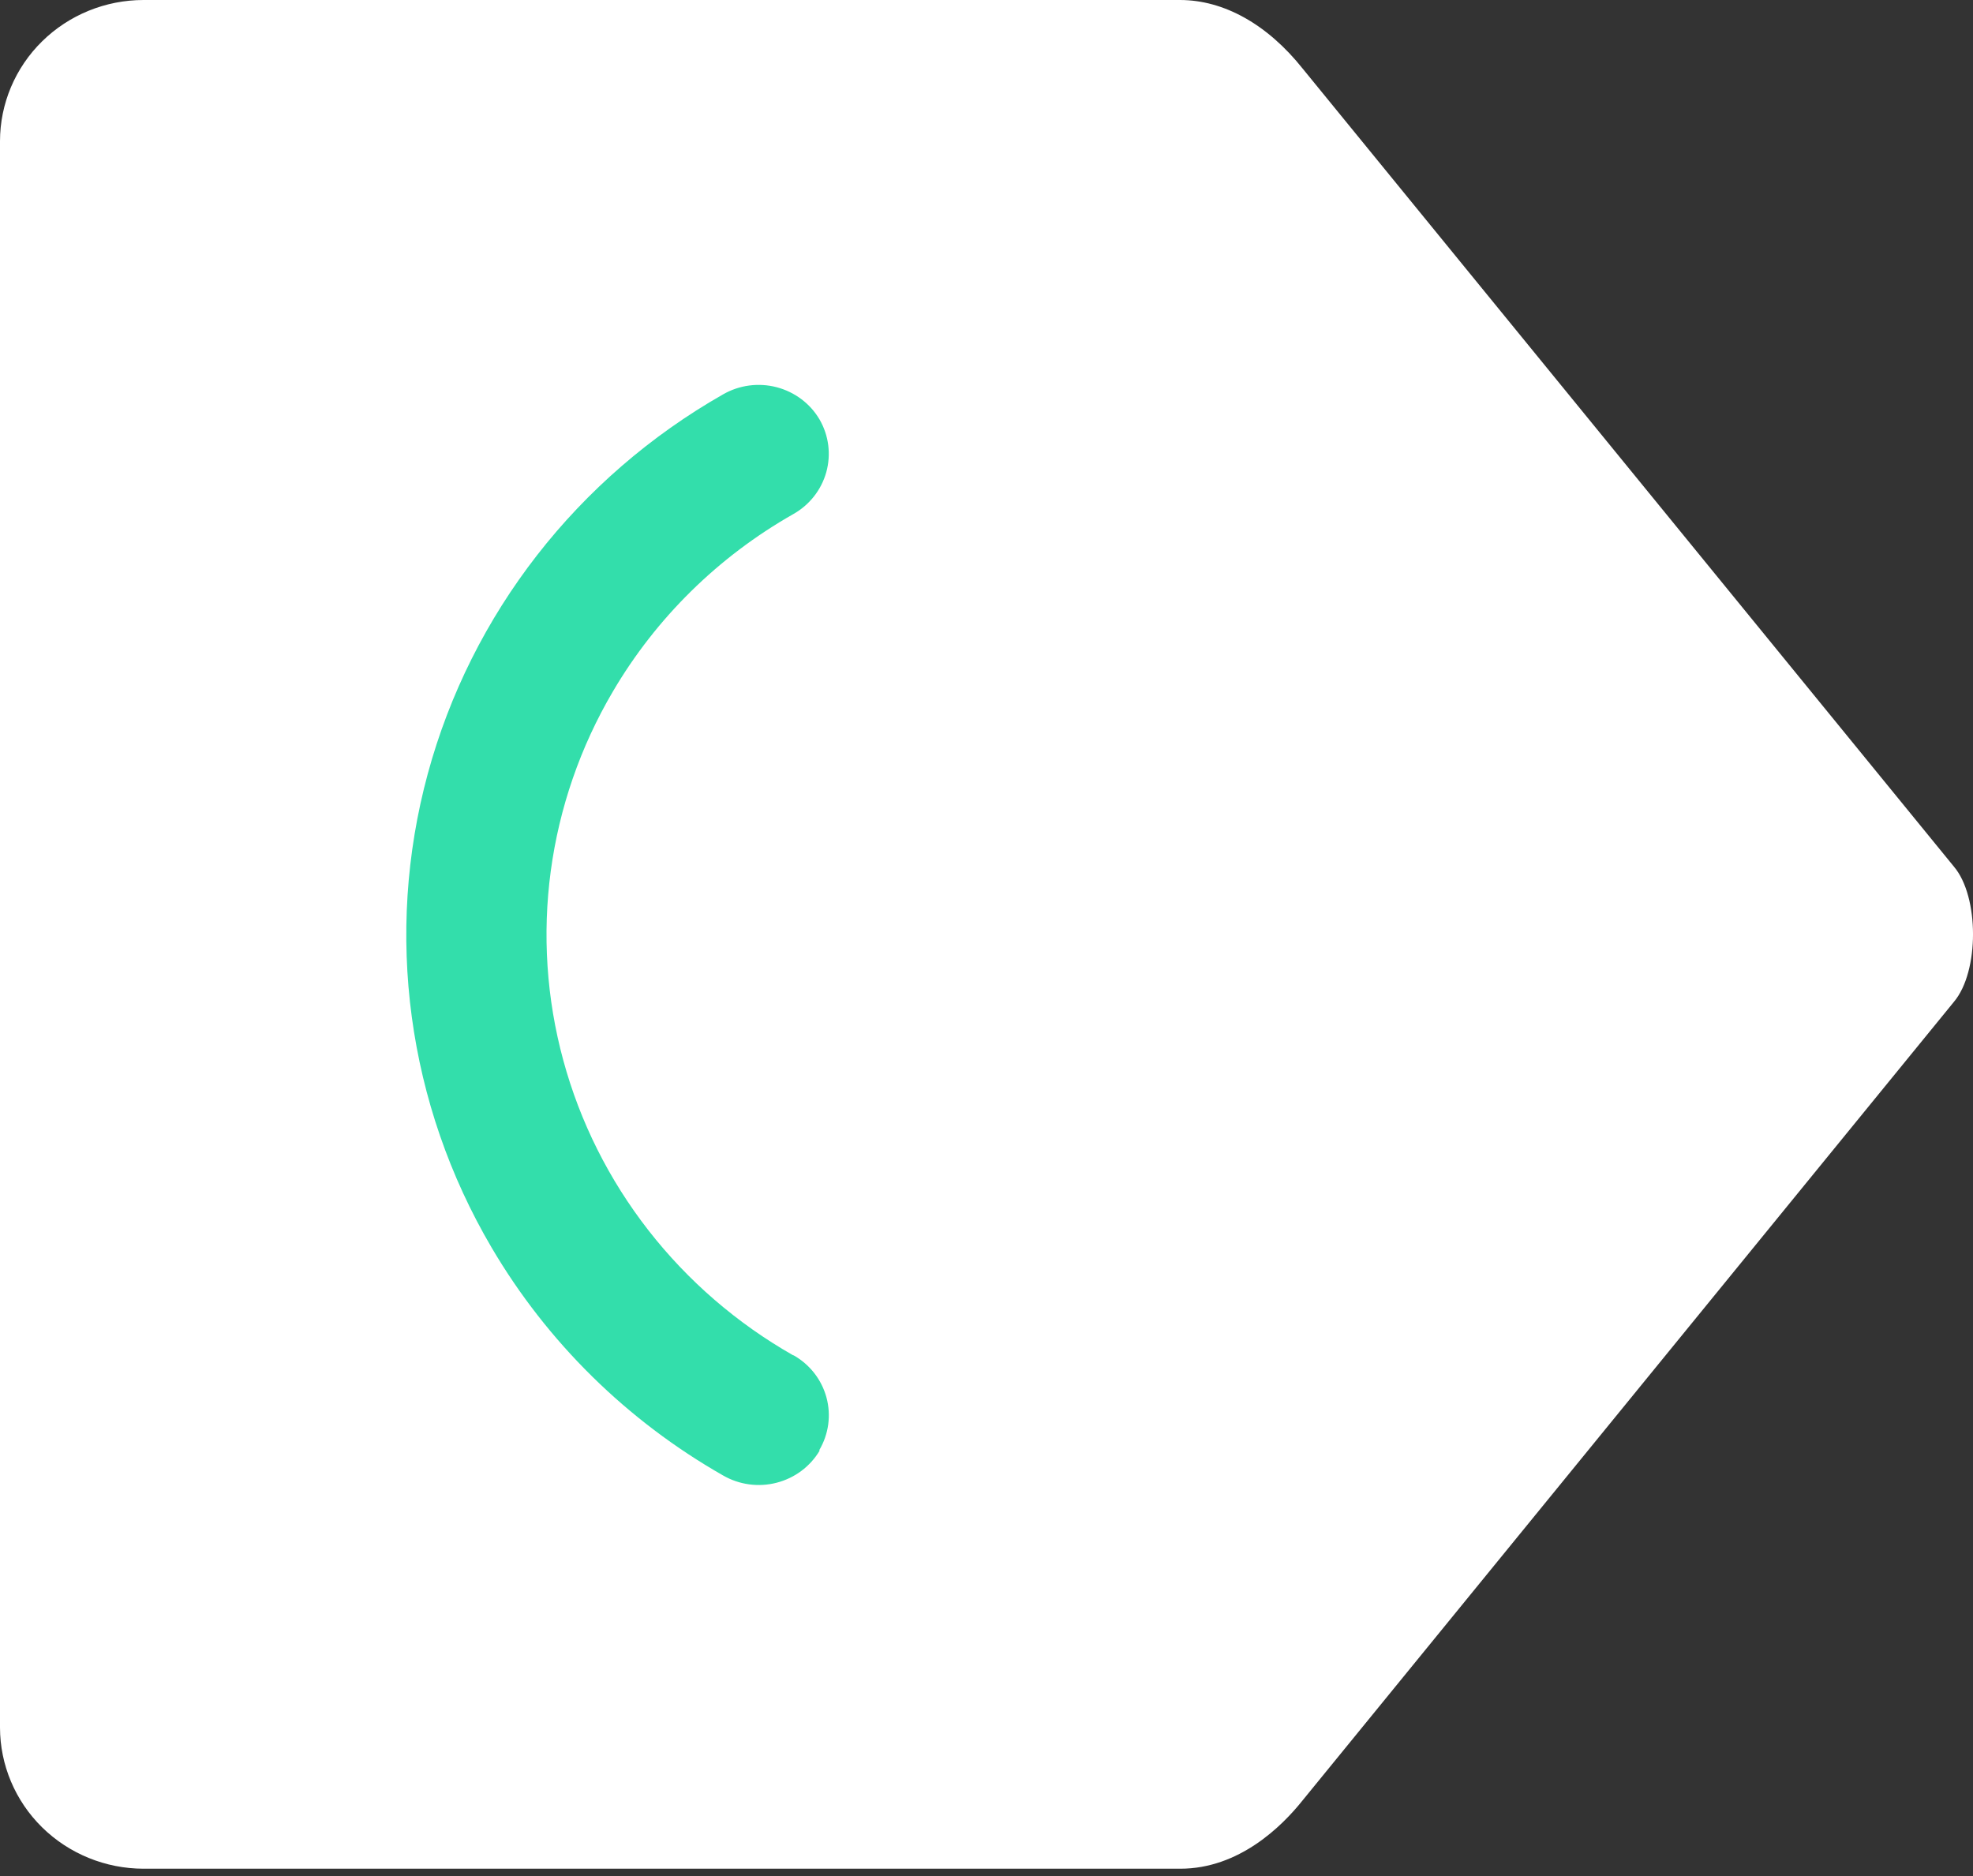
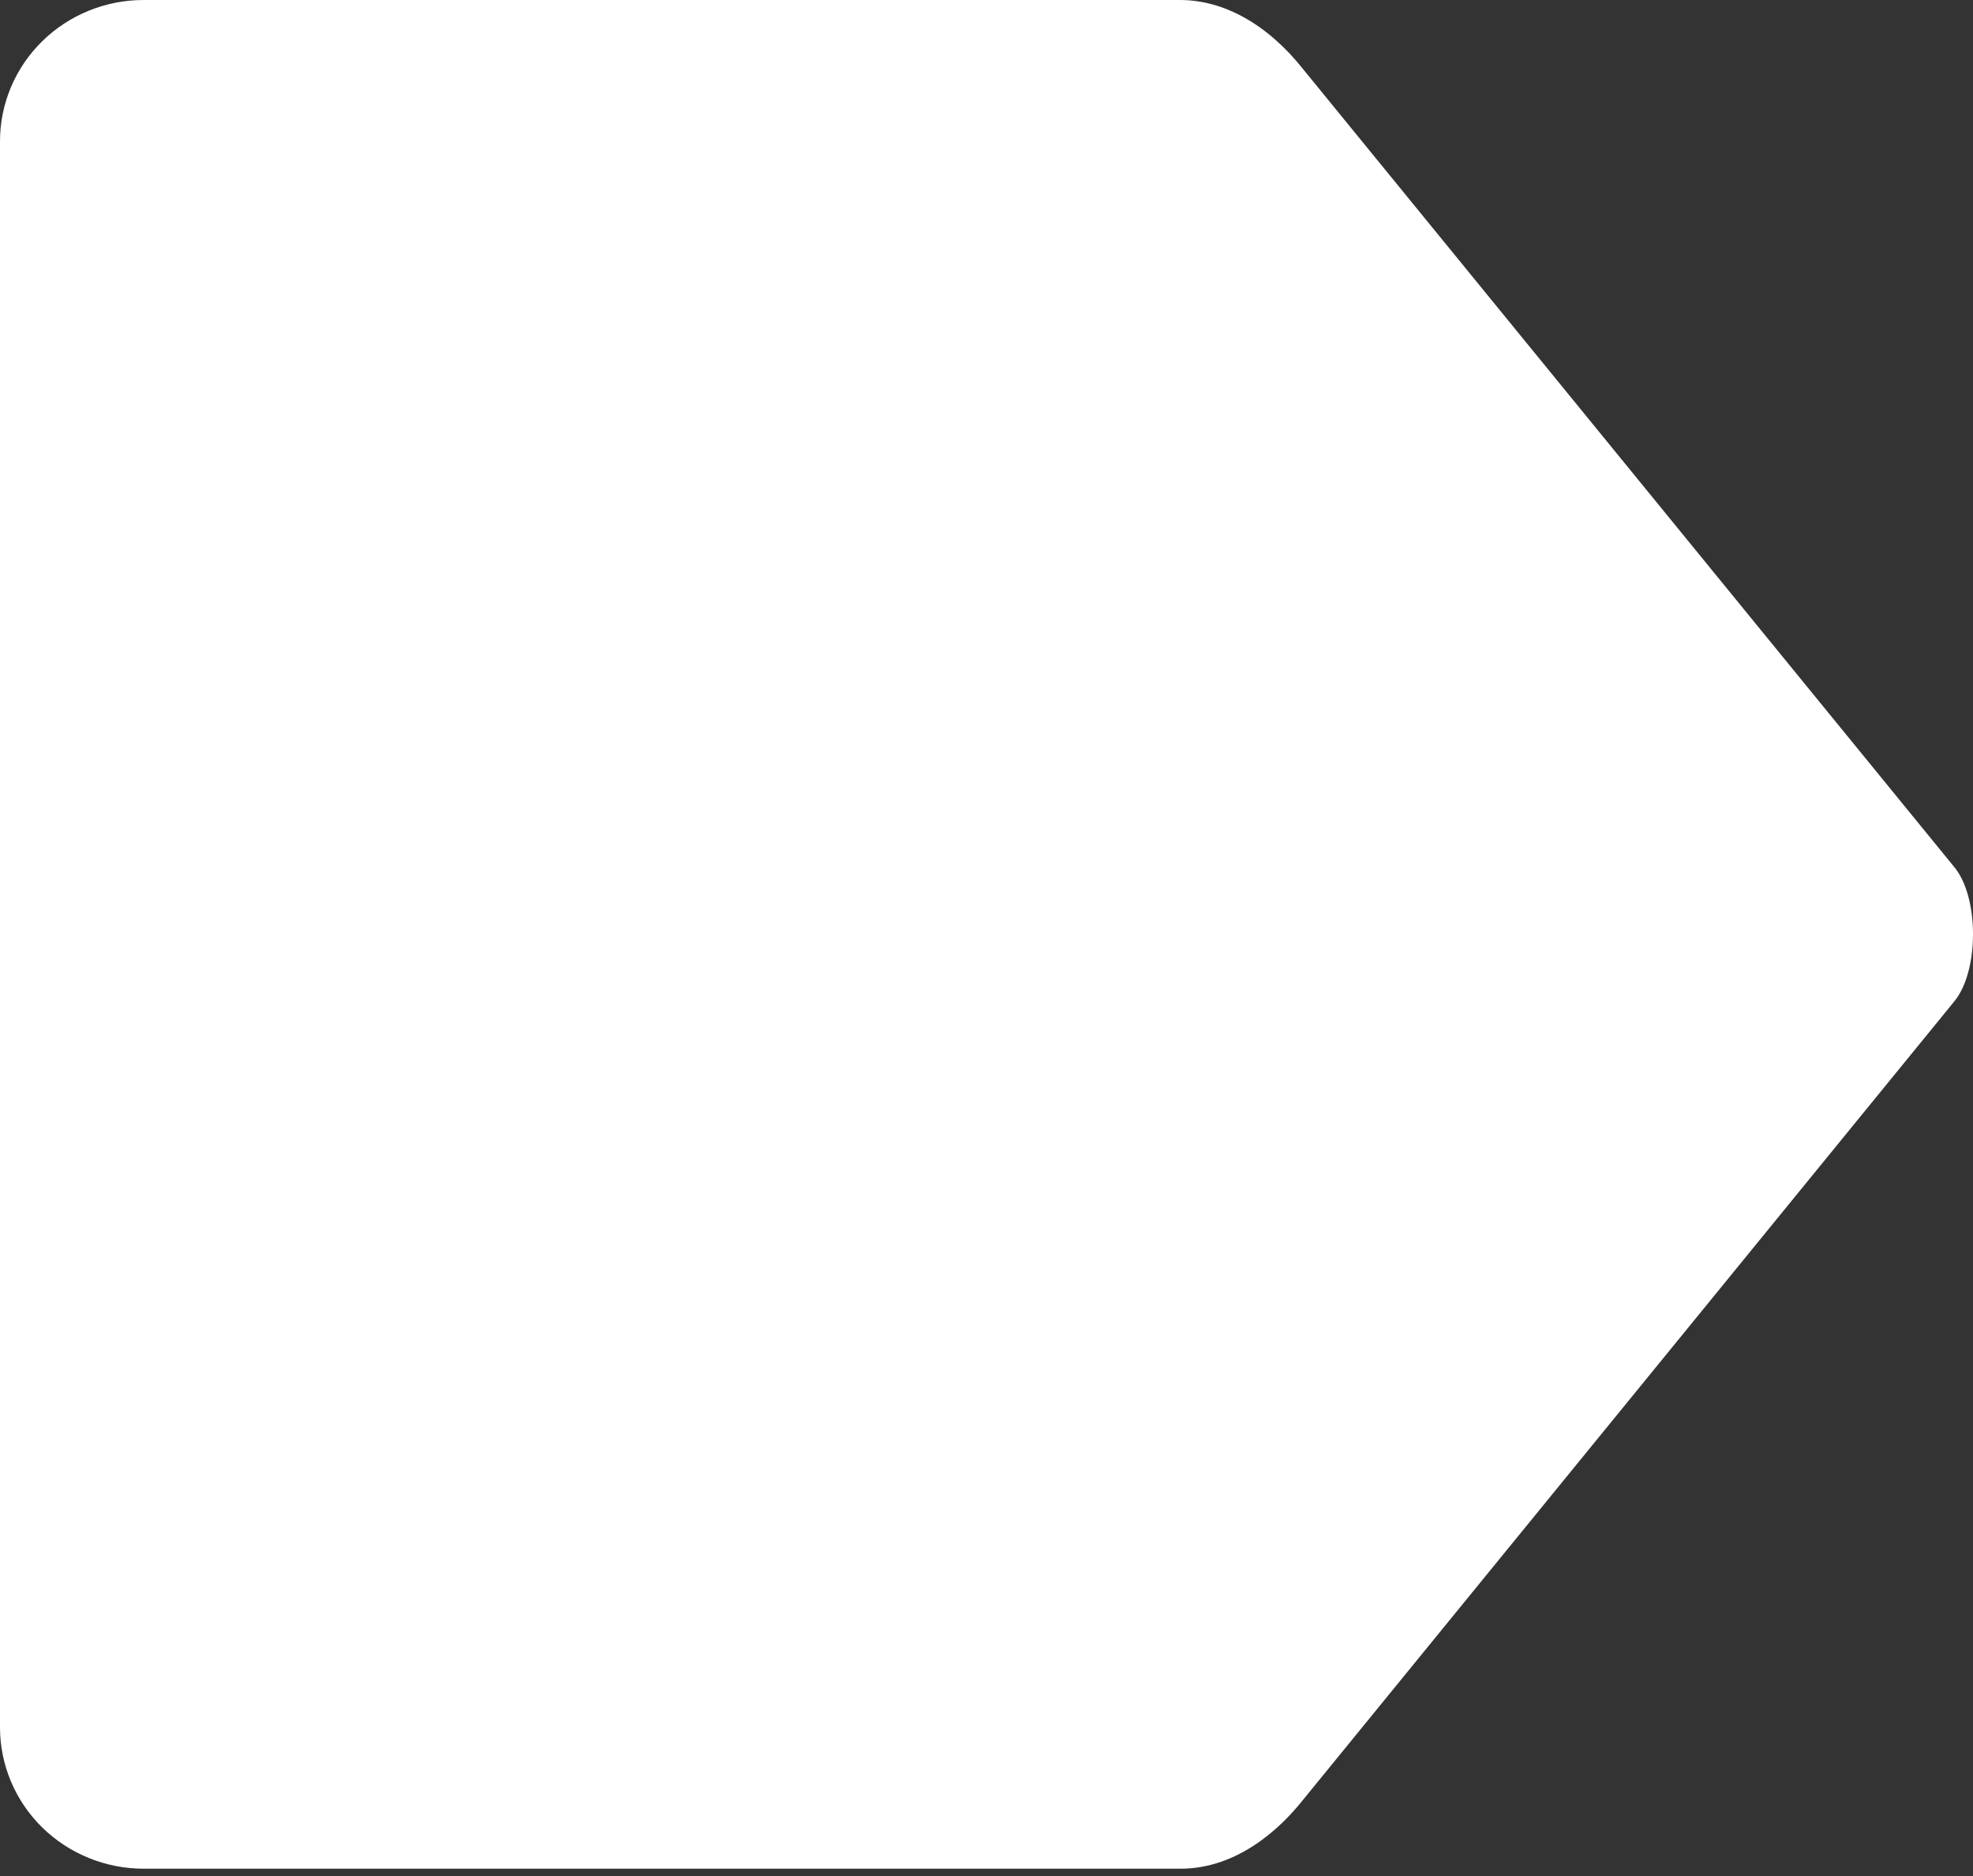
<svg xmlns="http://www.w3.org/2000/svg" width="122" height="116" viewBox="0 0 122 116" fill="none">
  <rect x="0" y="0" width="122" height="116" fill="#333333" stroke="none" />
  <path d="M80.533 111.338L120.817 61.95C122.401 60.078 122.39 55.425 120.817 53.581L80.55 4.242C78.364 1.498 75.669 -1.99243e-06 72.964 -2.10877e-06L8.874 -4.8649e-06C6.522 0.001 4.267 0.921 2.603 2.557C0.939 4.193 0.003 6.411 -2.4995e-05 8.725L-2.93532e-05 106.816C0.003 109.131 0.939 111.35 2.602 112.987C4.266 114.623 6.522 115.544 8.874 115.547L72.964 115.547C76.629 115.558 79.289 112.897 80.533 111.338Z" fill="white" />
-   <path d="M50.66 89.664C50.948 89.177 51.135 88.639 51.212 88.08C51.288 87.522 51.252 86.954 51.104 86.41C50.957 85.865 50.702 85.355 50.354 84.907C50.006 84.46 49.571 84.085 49.075 83.803L49.047 83.803C45.576 81.829 42.533 79.202 40.094 76.072C37.654 72.941 35.865 69.369 34.83 65.558C33.794 61.747 33.531 57.773 34.056 53.863C34.582 49.952 35.885 46.181 37.892 42.767C40.566 38.208 44.414 34.423 49.047 31.791C50.052 31.227 50.787 30.293 51.093 29.195C51.398 28.097 51.248 26.925 50.676 25.936V25.936C50.389 25.448 50.007 25.021 49.551 24.679C49.096 24.337 48.576 24.087 48.022 23.942C47.468 23.798 46.891 23.763 46.323 23.838C45.755 23.914 45.209 24.099 44.714 24.383V24.383C35.704 29.513 29.134 37.953 26.45 47.849C23.766 57.743 25.187 68.282 30.401 77.146C33.839 82.992 38.773 87.849 44.714 91.233C45.208 91.518 45.755 91.704 46.322 91.781C46.889 91.858 47.467 91.824 48.021 91.681C48.575 91.538 49.096 91.29 49.552 90.949C50.009 90.609 50.392 90.183 50.682 89.697L50.66 89.664Z" fill="#33DEAB" />
</svg>